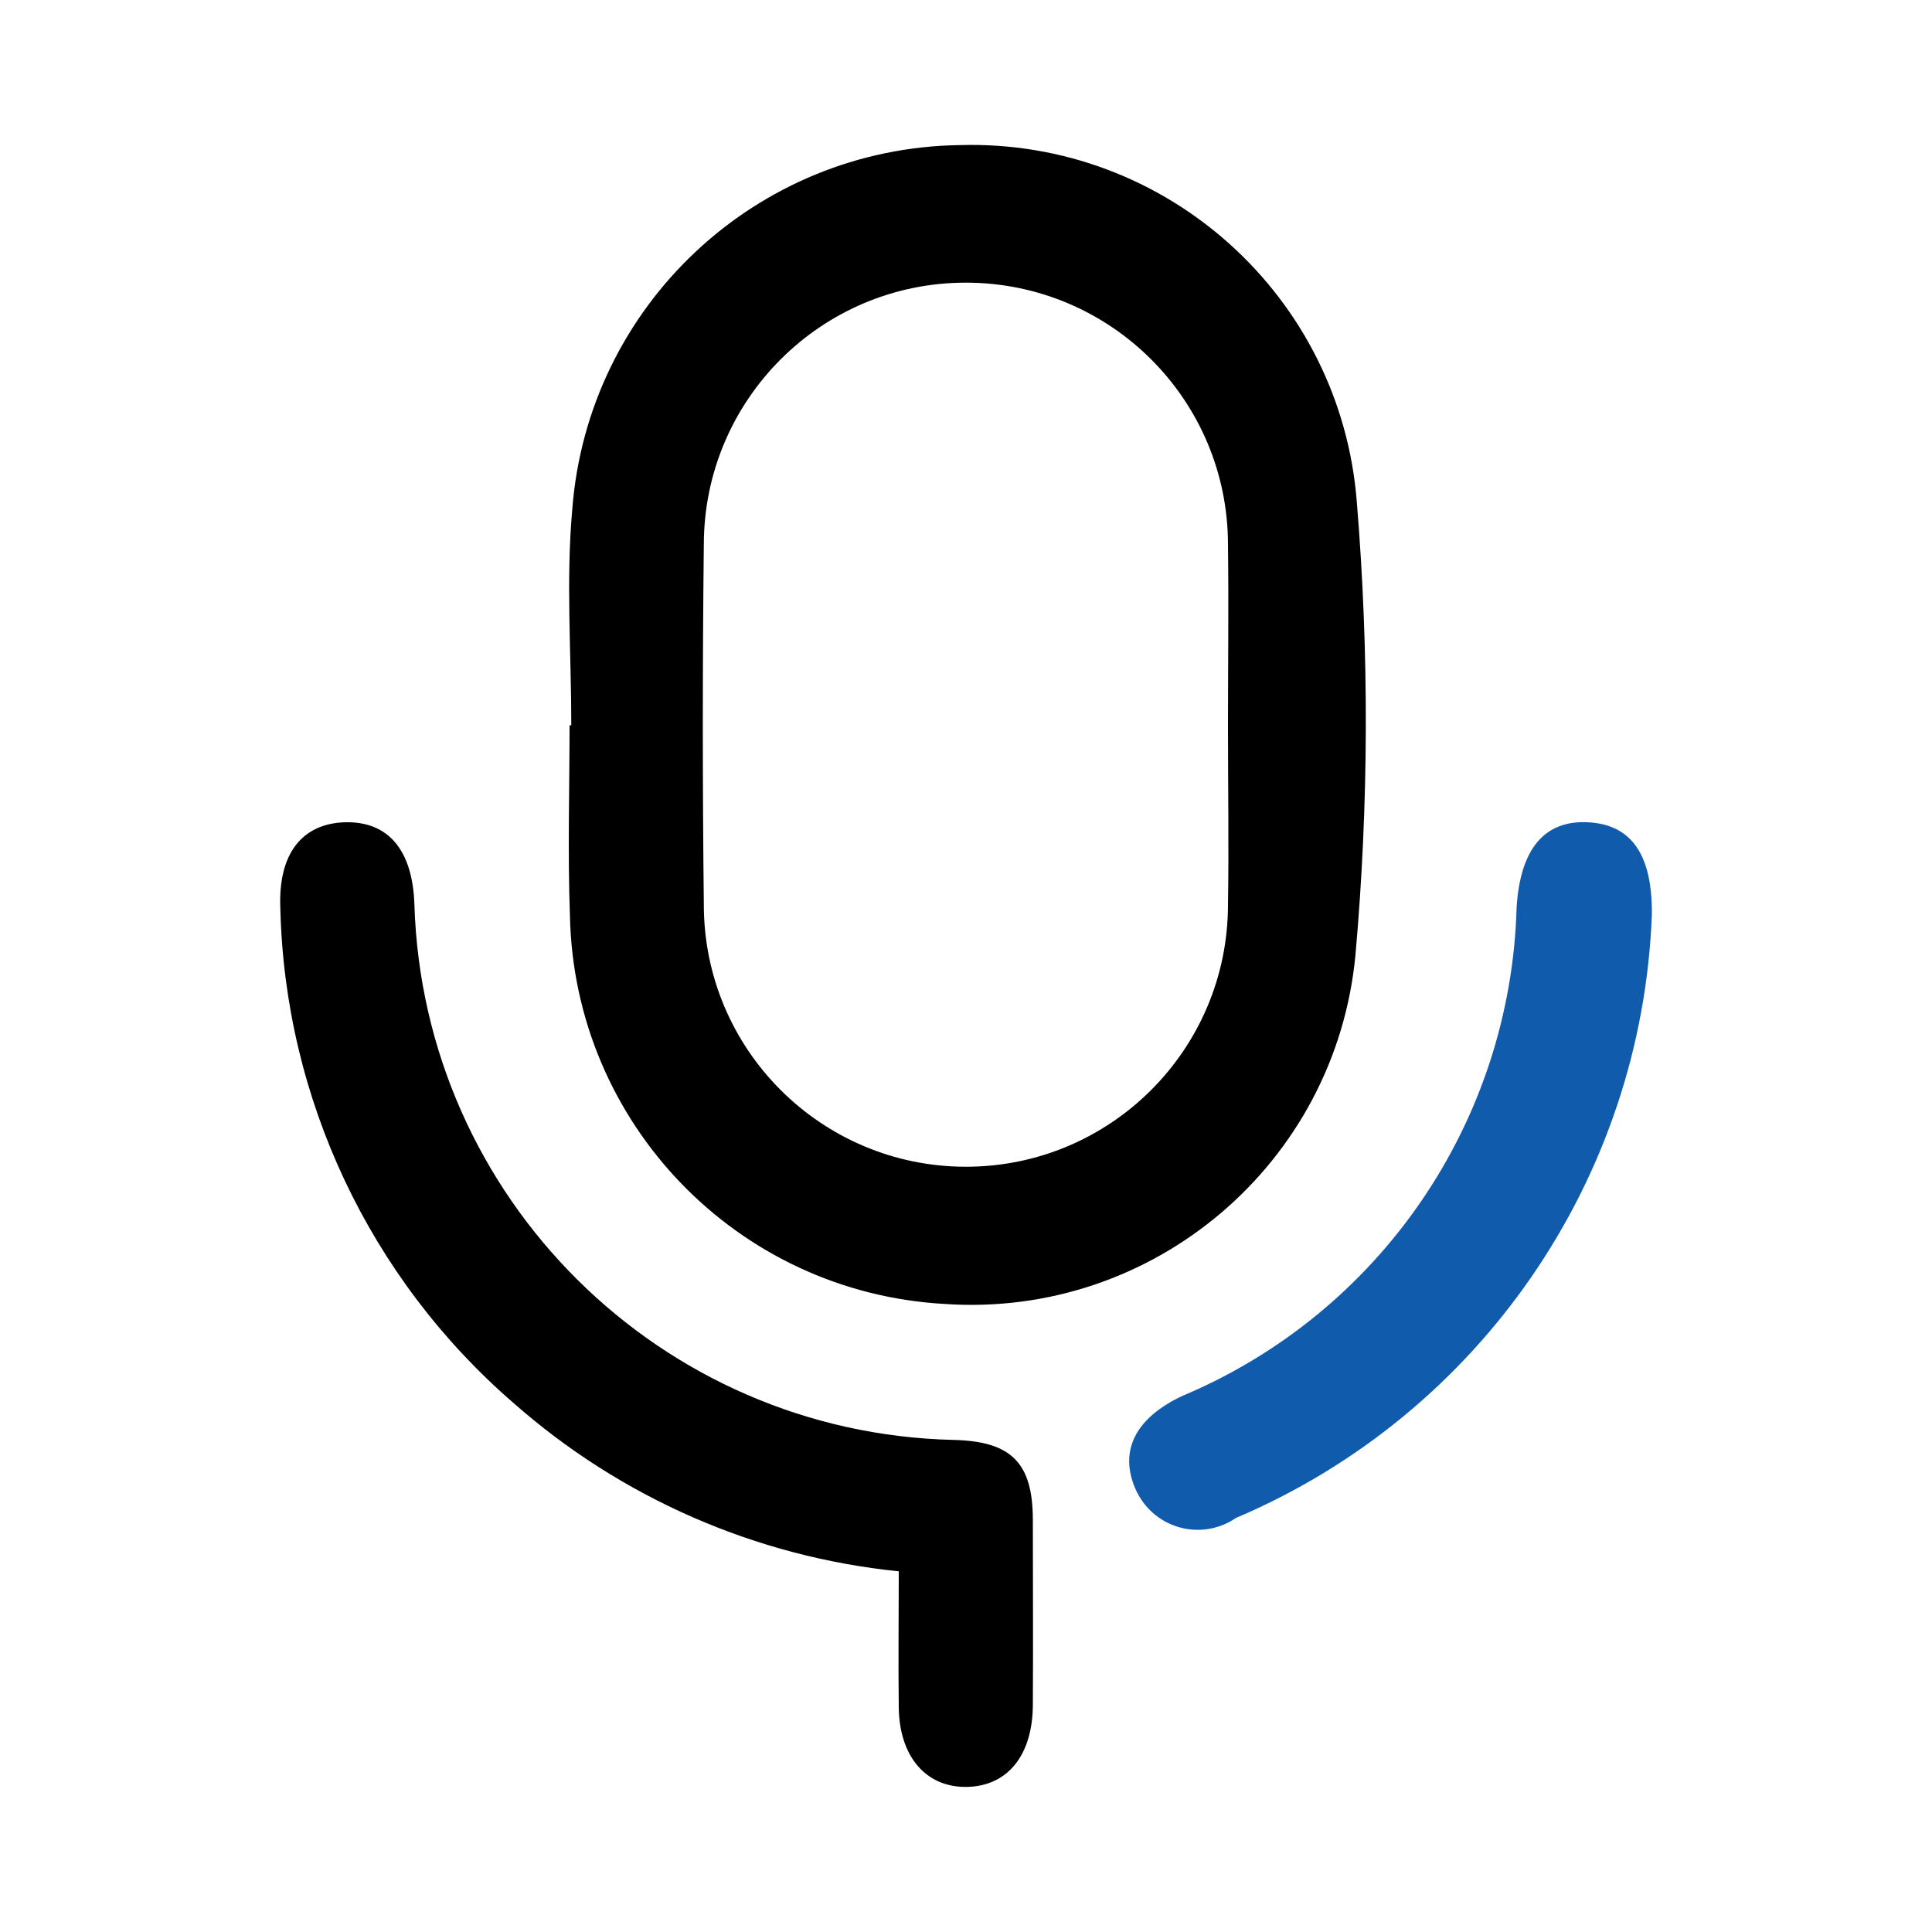
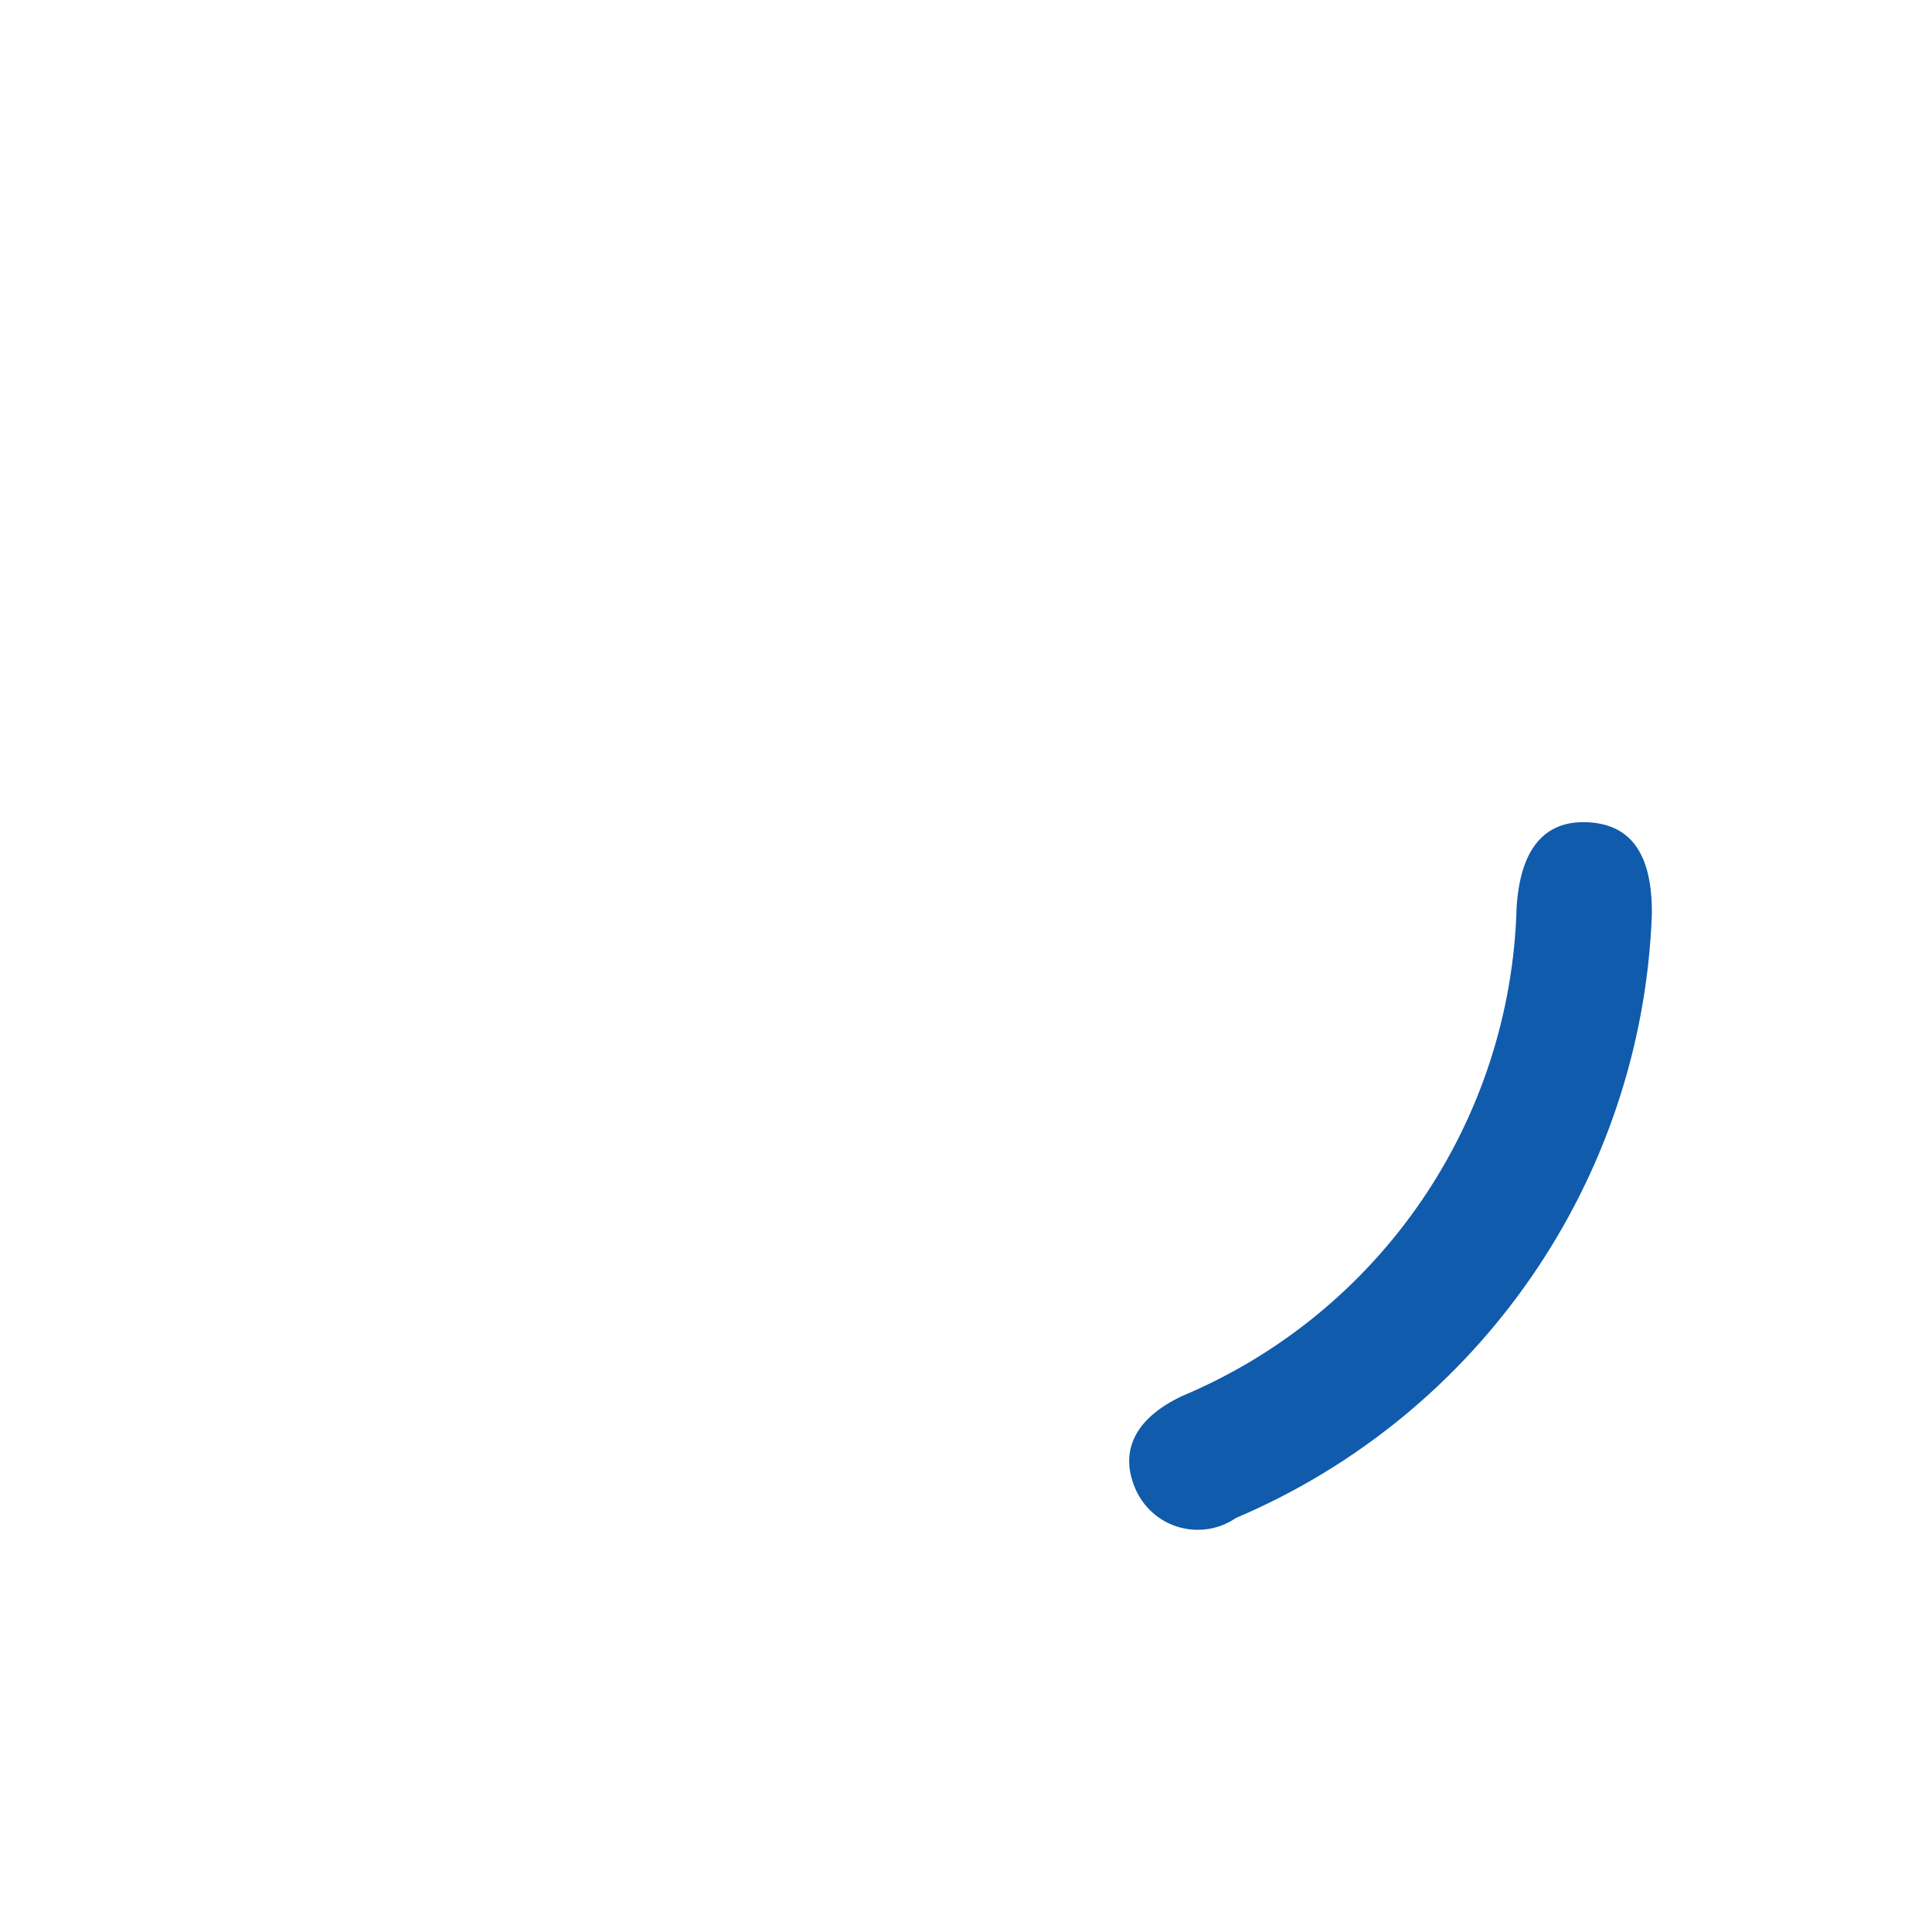
<svg xmlns="http://www.w3.org/2000/svg" id="Layer_1" data-name="Layer 1" viewBox="0 0 100 100">
  <defs>
    <style>
      .cls-1 {
        fill: #105bab;
      }
    </style>
  </defs>
  <g id="Group_13789" data-name="Group 13789">
    <g id="Group_13936" data-name="Group 13936">
-       <path id="Path_39536" data-name="Path 39536" d="m29.57,37.54c0-3.73-.28-7.48.05-11.17.8-10.53,9.5-18.72,20.07-18.86,10.68-.31,19.72,7.83,20.54,18.49.64,7.79.62,15.62-.07,23.41-1.01,10.81-10.47,18.84-21.3,18.08-10.71-.61-19.14-9.36-19.36-20.09-.12-3.28-.02-6.58-.02-9.86h.08m34,.1c0-3.14.04-6.28,0-9.43.01-7.49-6.06-13.57-13.55-13.58-7.49-.01-13.57,6.06-13.58,13.55h0c-.07,6.21-.07,12.42,0,18.63-.01,7.49,6.06,13.57,13.55,13.58,7.49.01,13.57-6.06,13.58-13.55.05-3.07,0-6.14,0-9.21" />
-       <path id="Path_39537" data-name="Path 39537" d="m46.51,81.33c-7.39-.75-14.36-3.8-19.93-8.71-7.45-6.45-11.84-15.76-12.07-25.61-.12-2.83,1.13-4.39,3.36-4.45,2.23-.05,3.49,1.44,3.58,4.27.47,15.18,12.73,27.35,27.91,27.7,2.98.07,4.09,1.18,4.1,4.11,0,3.22.02,6.43,0,9.63-.02,2.61-1.33,4.19-3.43,4.22s-3.49-1.57-3.51-4.14c-.03-2.32,0-4.64,0-7.04" />
      <path id="Path_39538" data-name="Path 39538" class="cls-1" d="m85.5,47.34c-.52,13.7-8.91,25.87-21.53,31.23-1.59,1.09-3.77.69-4.87-.91-.12-.18-.23-.37-.32-.57-.87-1.98-.03-3.68,2.4-4.83,10.25-4.3,17.02-14.2,17.32-25.31.19-2.96,1.4-4.5,3.68-4.39s3.35,1.7,3.32,4.78" />
    </g>
  </g>
</svg>